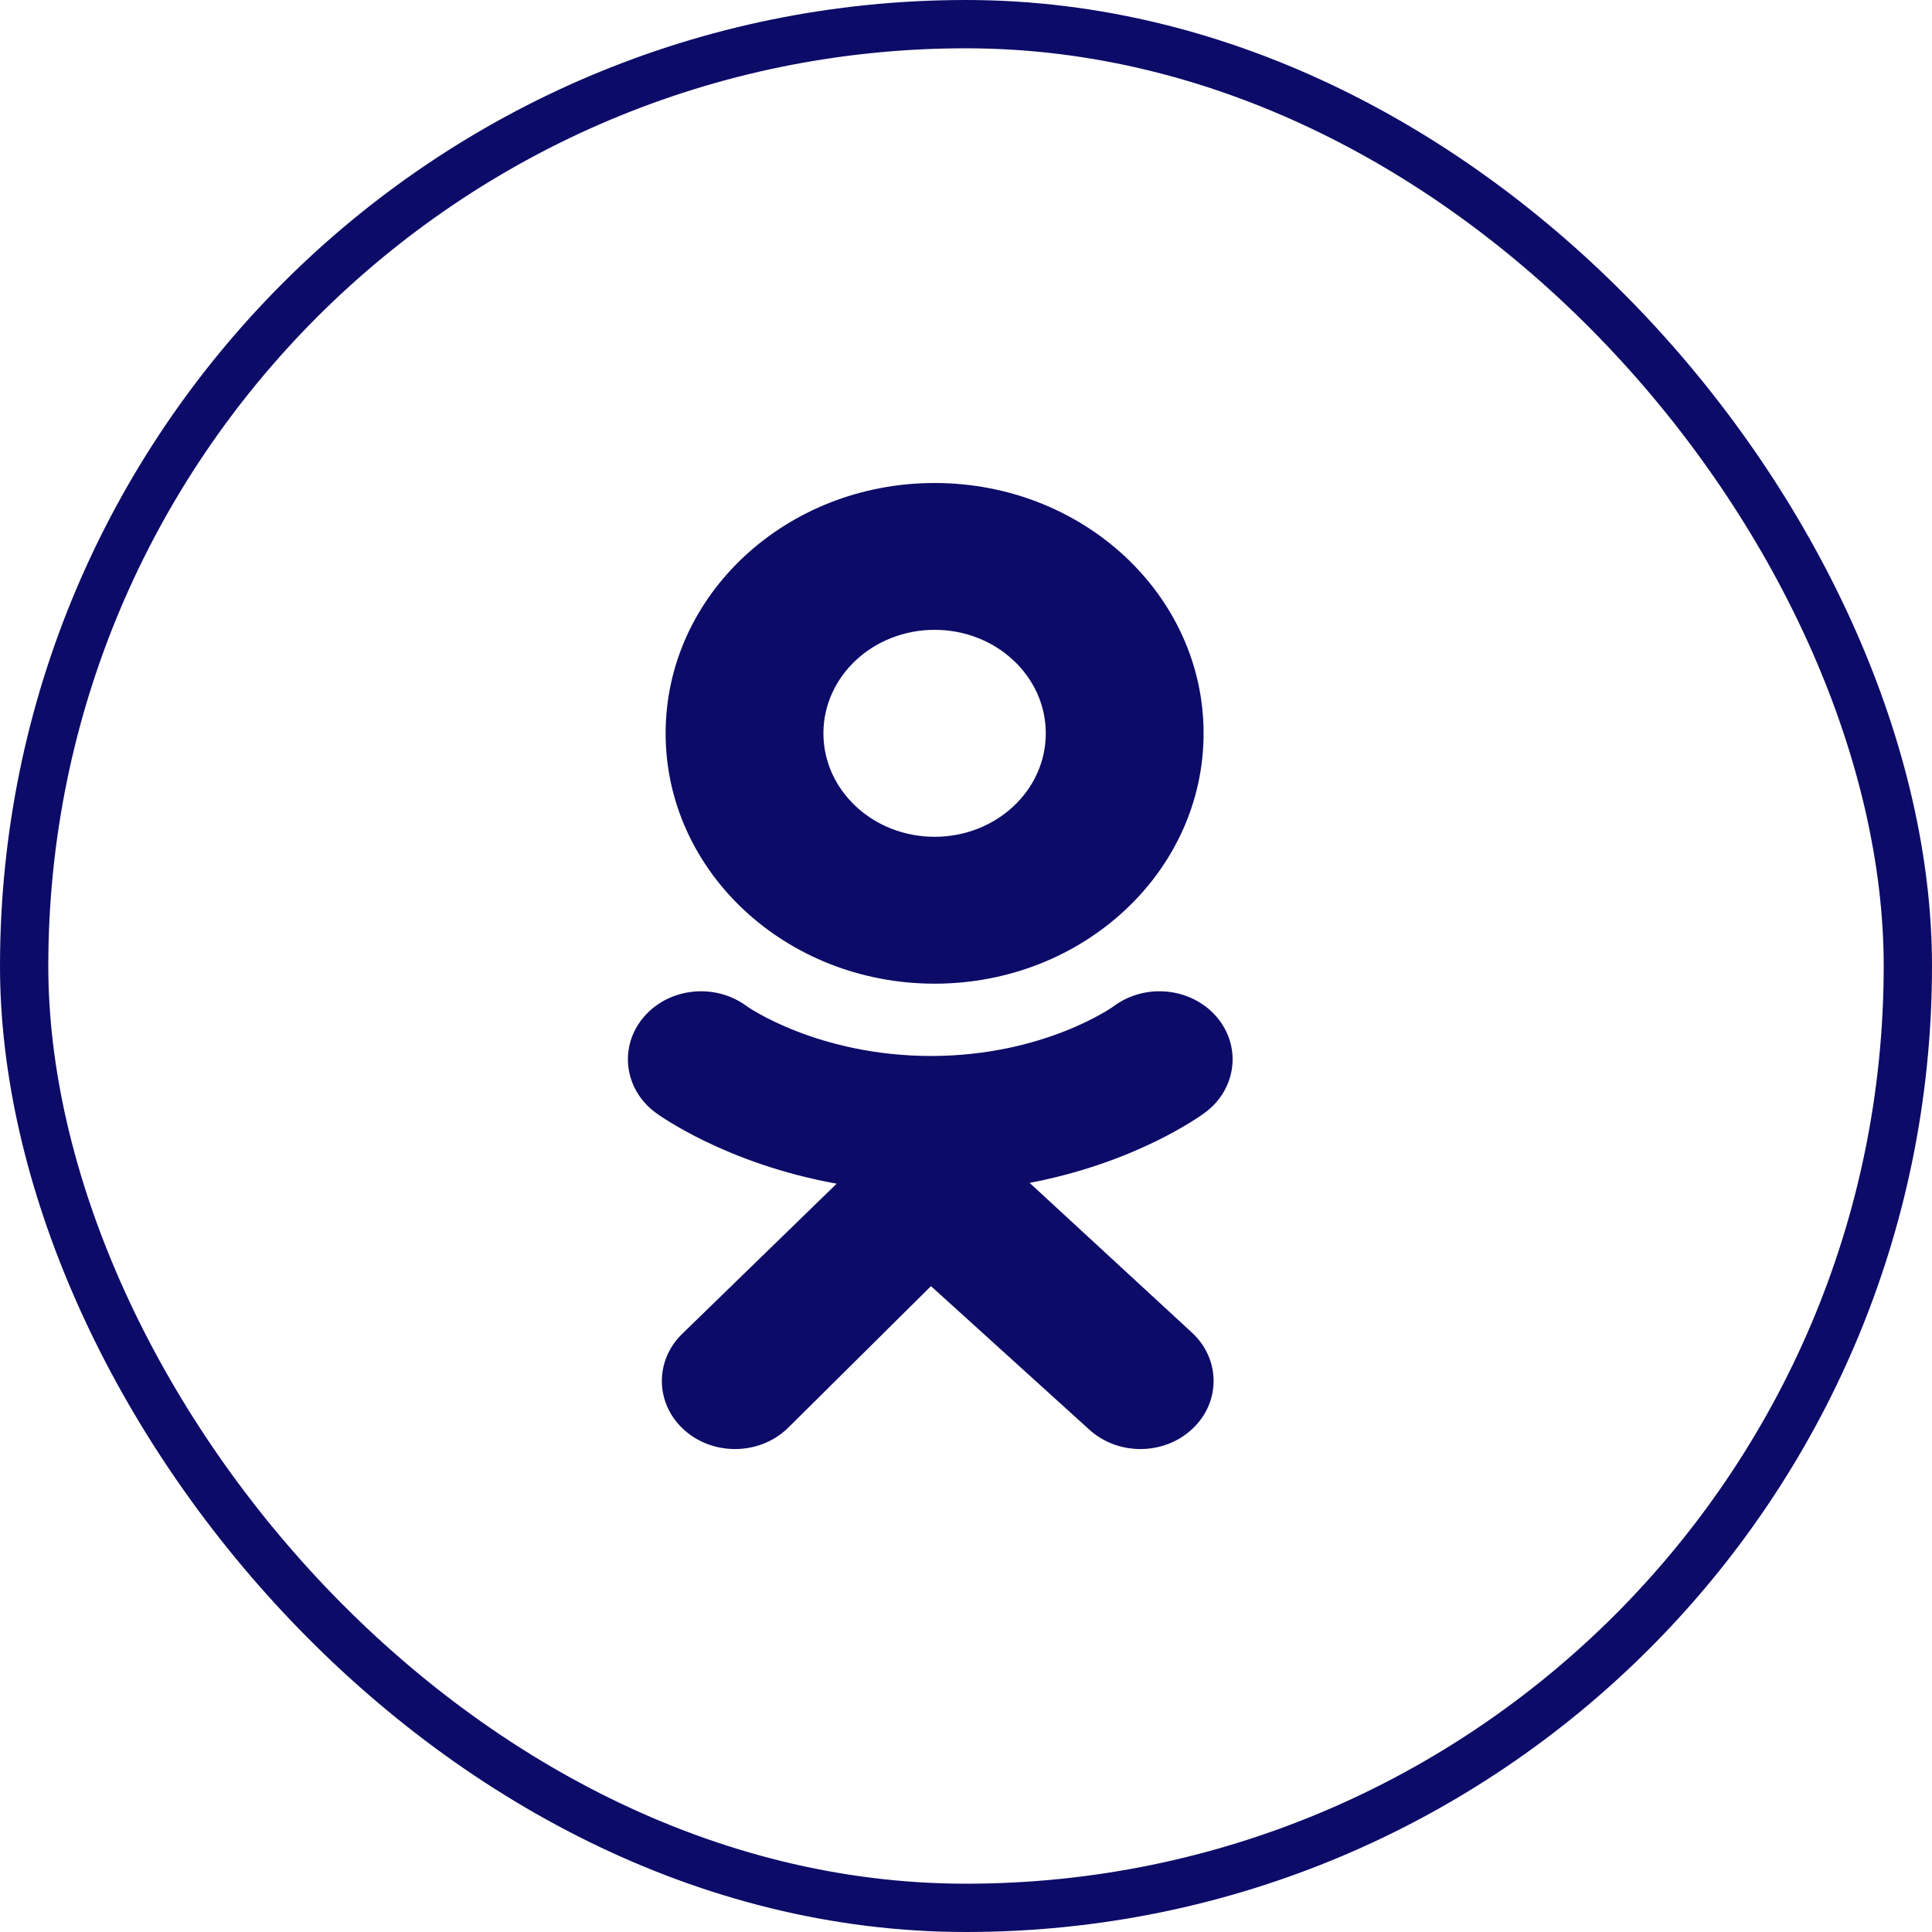
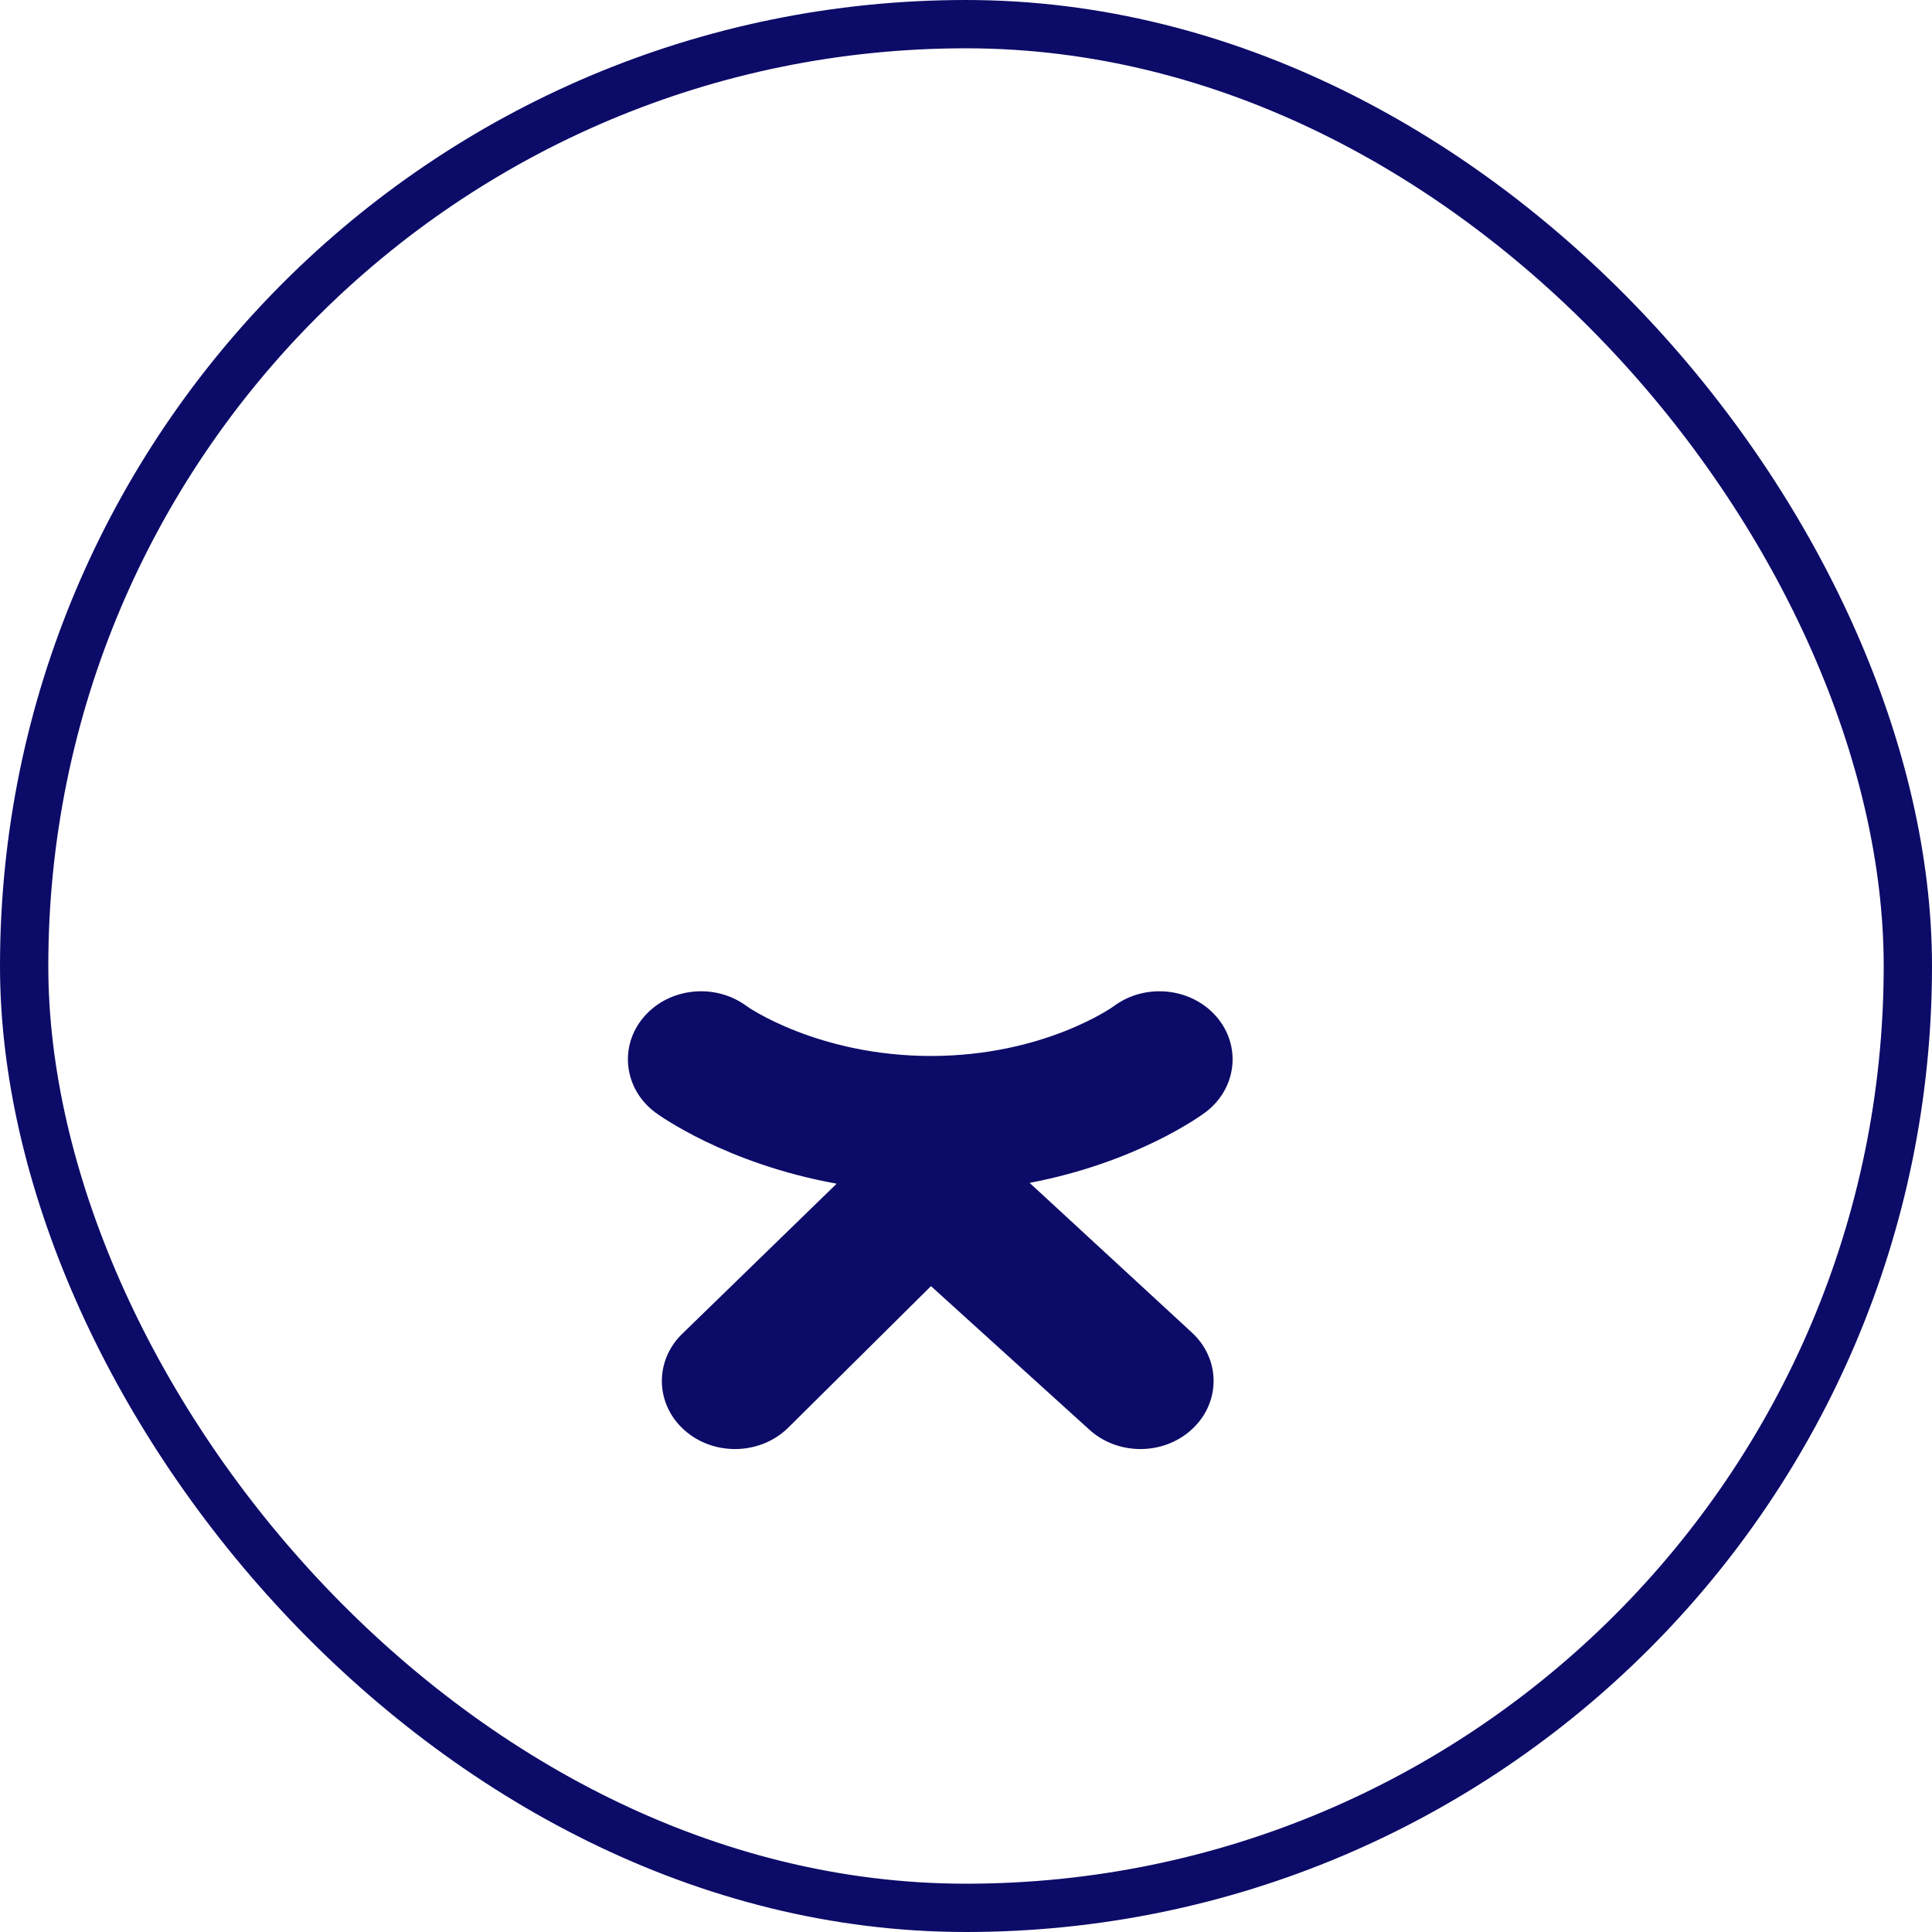
<svg xmlns="http://www.w3.org/2000/svg" width="40" height="40" viewBox="0 0 40 40" fill="none">
  <rect x="0.5" y="0.5" width="39" height="39" rx="19.5" stroke="#0D0B68" />
  <path d="M21.317 24.49C23.546 24.067 24.882 23.085 24.953 23.032C25.605 22.545 25.71 21.658 25.187 21.051C24.664 20.444 23.711 20.346 23.058 20.833C23.044 20.844 21.619 21.861 19.275 21.863C16.93 21.861 15.475 20.844 15.462 20.833C14.809 20.346 13.856 20.444 13.333 21.051C12.81 21.658 12.915 22.545 13.567 23.032C13.639 23.086 15.03 24.094 17.322 24.507L14.127 27.613C13.547 28.174 13.564 29.066 14.166 29.606C14.46 29.87 14.839 30.001 15.217 30.001C15.614 30.001 16.01 29.857 16.308 29.57L19.275 26.628L22.542 29.589C23.134 30.139 24.093 30.138 24.683 29.587C25.274 29.037 25.274 28.144 24.682 27.594L21.317 24.49Z" fill="#0D0B68" />
-   <path d="M19.35 10C16.274 10 13.781 12.32 13.781 15.183C13.781 18.045 16.274 20.366 19.35 20.366C22.426 20.366 24.919 18.045 24.919 15.183C24.919 12.32 22.426 10 19.35 10ZM19.35 17.325C18.079 17.325 17.048 16.366 17.048 15.183C17.048 14 18.079 13.04 19.35 13.04C20.622 13.04 21.652 14 21.652 15.183C21.652 16.366 20.622 17.325 19.35 17.325Z" fill="#0D0B68" />
</svg>